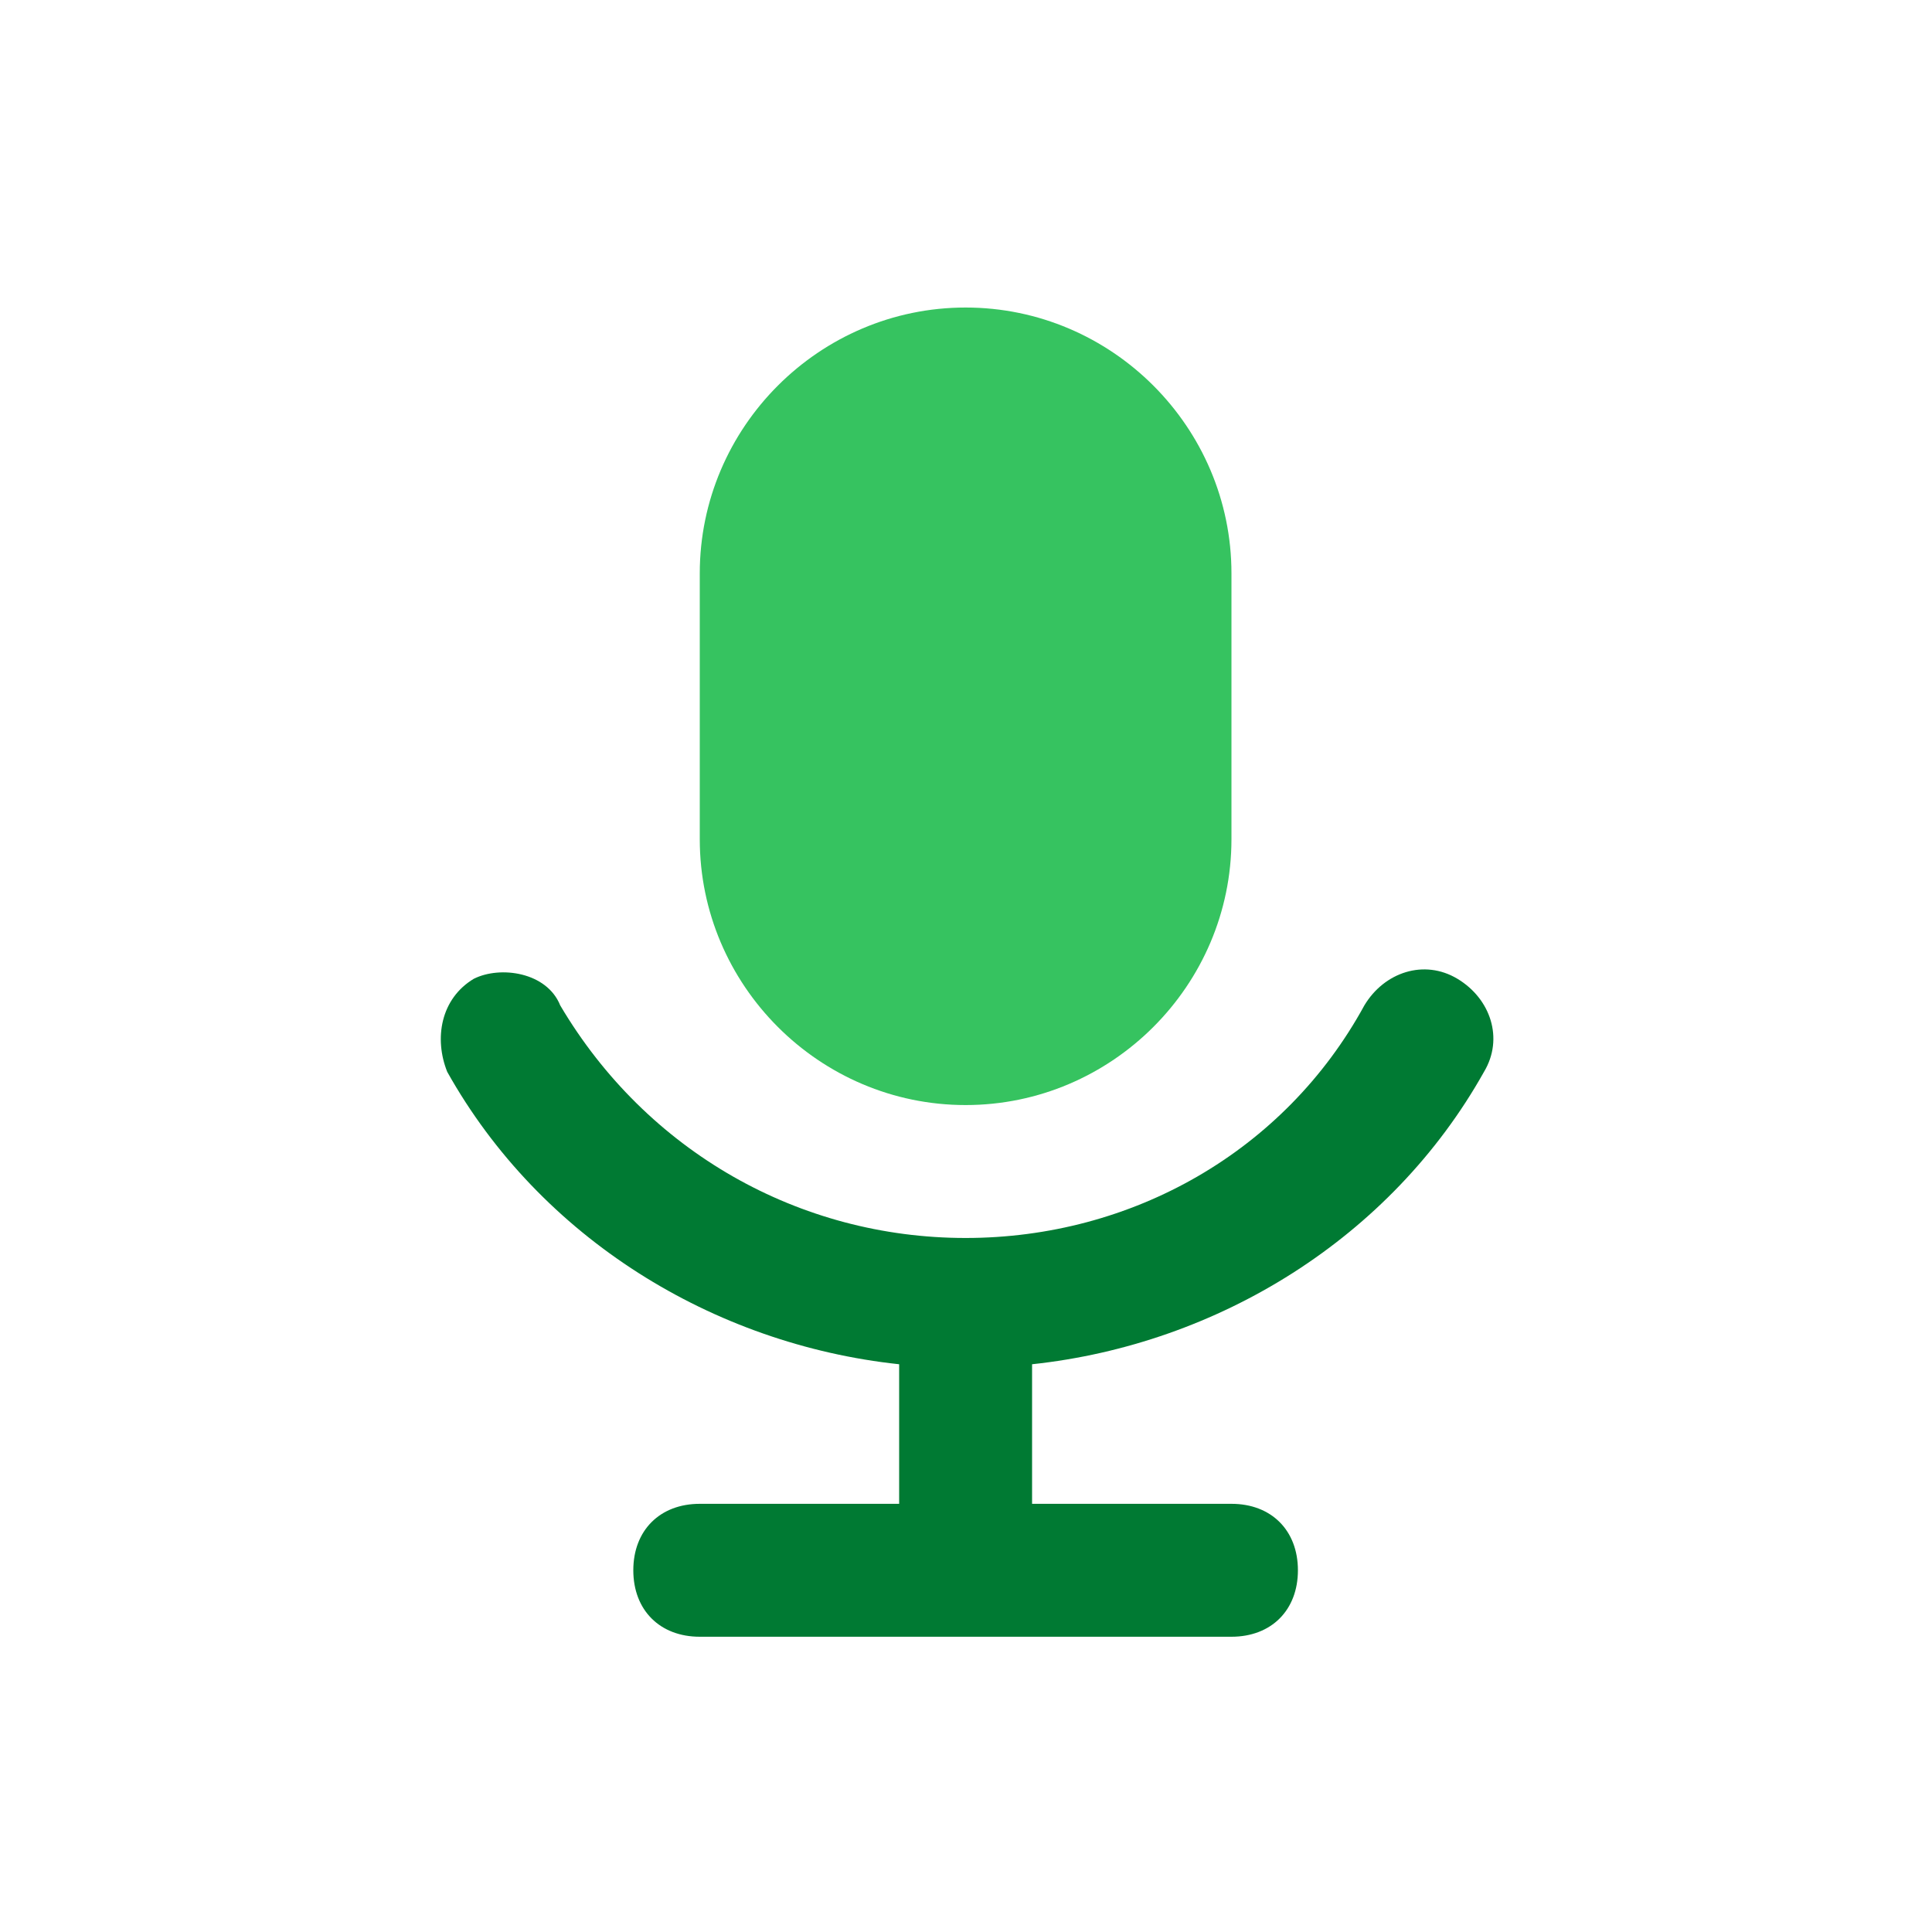
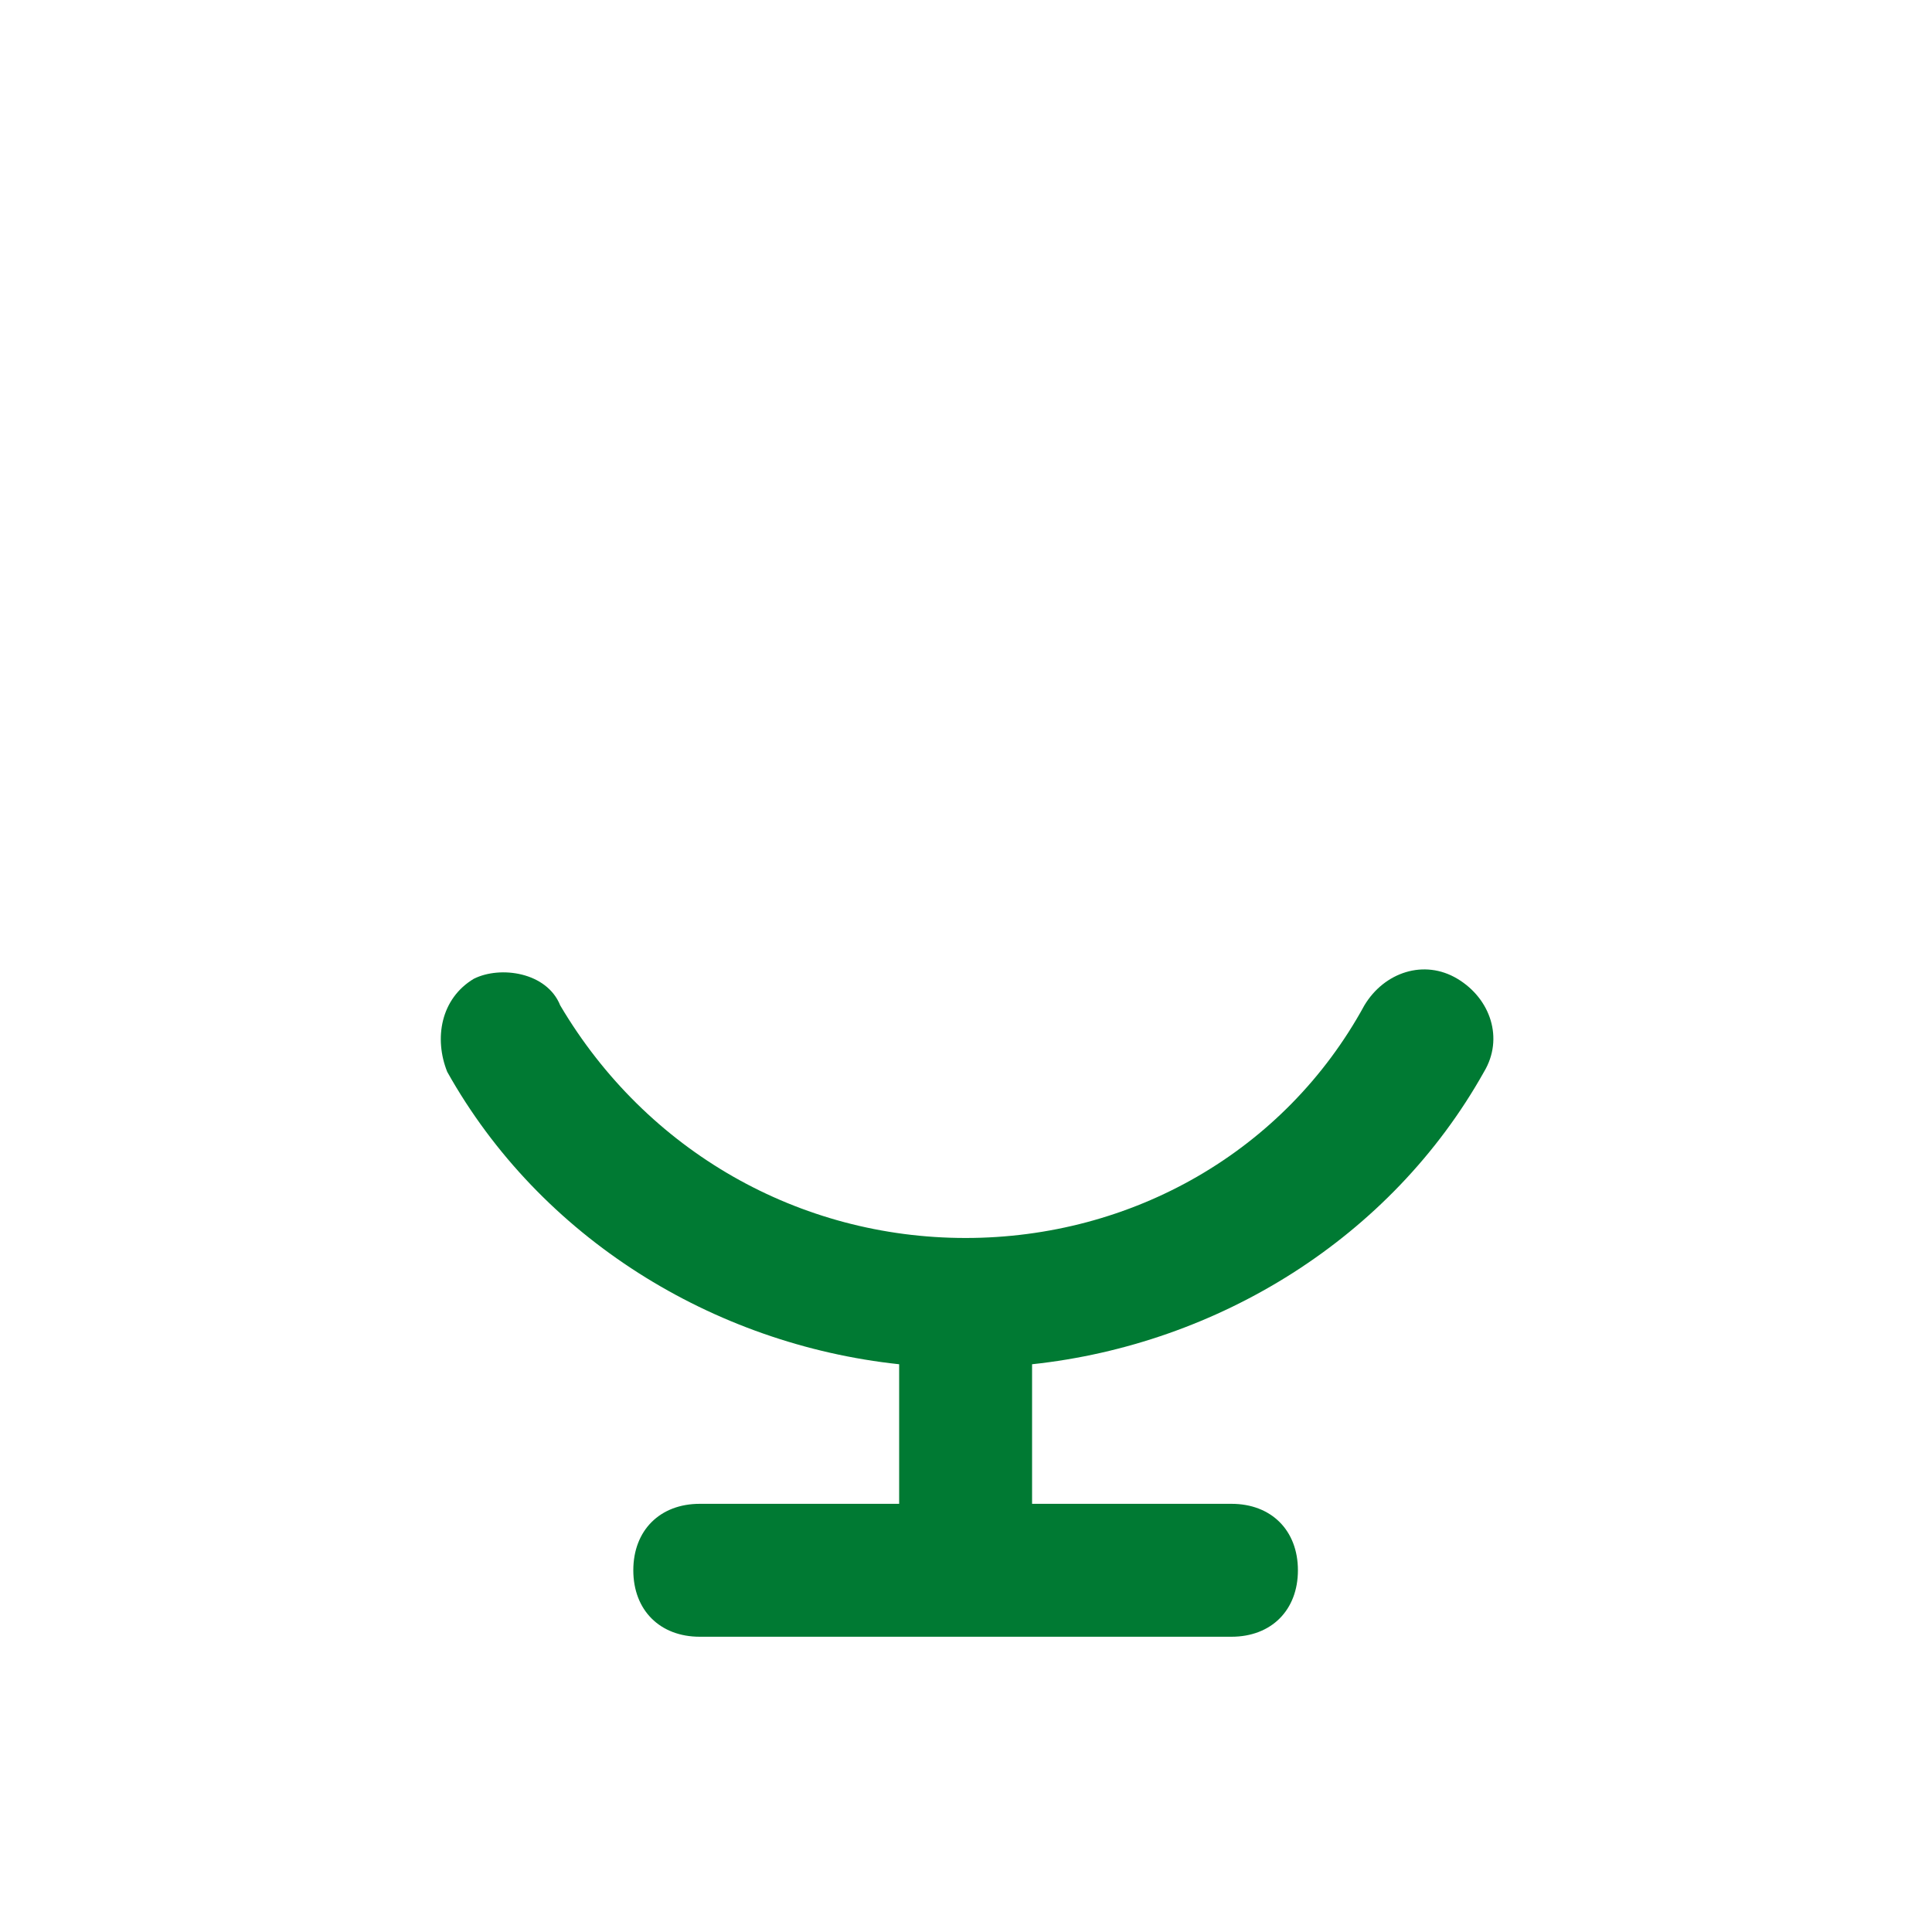
<svg xmlns="http://www.w3.org/2000/svg" width="100%" height="100%" viewBox="0 0 50 50" version="1.1" xml:space="preserve" style="fill-rule:evenodd;clip-rule:evenodd;stroke-linejoin:round;stroke-miterlimit:2;">
  <g transform="matrix(1,0,0,1,-1010.67,-572.062)">
    <g transform="matrix(0.043,0,0,0.043,1018.46,496.194)">
      <g transform="matrix(1,0,0,1,0,1949.46)">
-         <path d="M400,480C312,480 240,408 240,320L240,160C240,72 312,0 400,0C488,0 560,72 560,160L560,320C560,408 488,480 400,480Z" style="fill:rgb(54,195,96);fill-rule:nonzero;" />
-       </g>
+         </g>
      <g transform="matrix(1,0,0,1,0,1949.46)">
        <path d="M696,404C676,392 652,400 640,420C592,508 500,560 400,560C300,560 208,508 156,420C148,400 120,396 104,404C84,416 80,440 88,460C144,560 248,624 360,636L360,720L240,720C216,720 200,736 200,760C200,784 216,800 240,800L560,800C584,800 600,784 600,760C600,736 584,720 560,720L440,720L440,636C552,624 656,560 712,460C724,440 716,416 696,404Z" style="fill:rgb(0,122,51);fill-rule:nonzero;" />
      </g>
    </g>
    <g transform="matrix(1.248,0,0,1.248,36.685,-320.453)">
      <path d="M820.345,721.03L820.345,749.07C820.345,752.386 817.653,755.079 814.337,755.079L786.297,755.079C782.981,755.079 780.289,752.386 780.289,749.07L780.289,721.03C780.289,717.714 782.981,715.022 786.297,715.022L814.337,715.022C817.653,715.022 820.345,717.714 820.345,721.03Z" style="fill:none;" />
    </g>
  </g>
</svg>